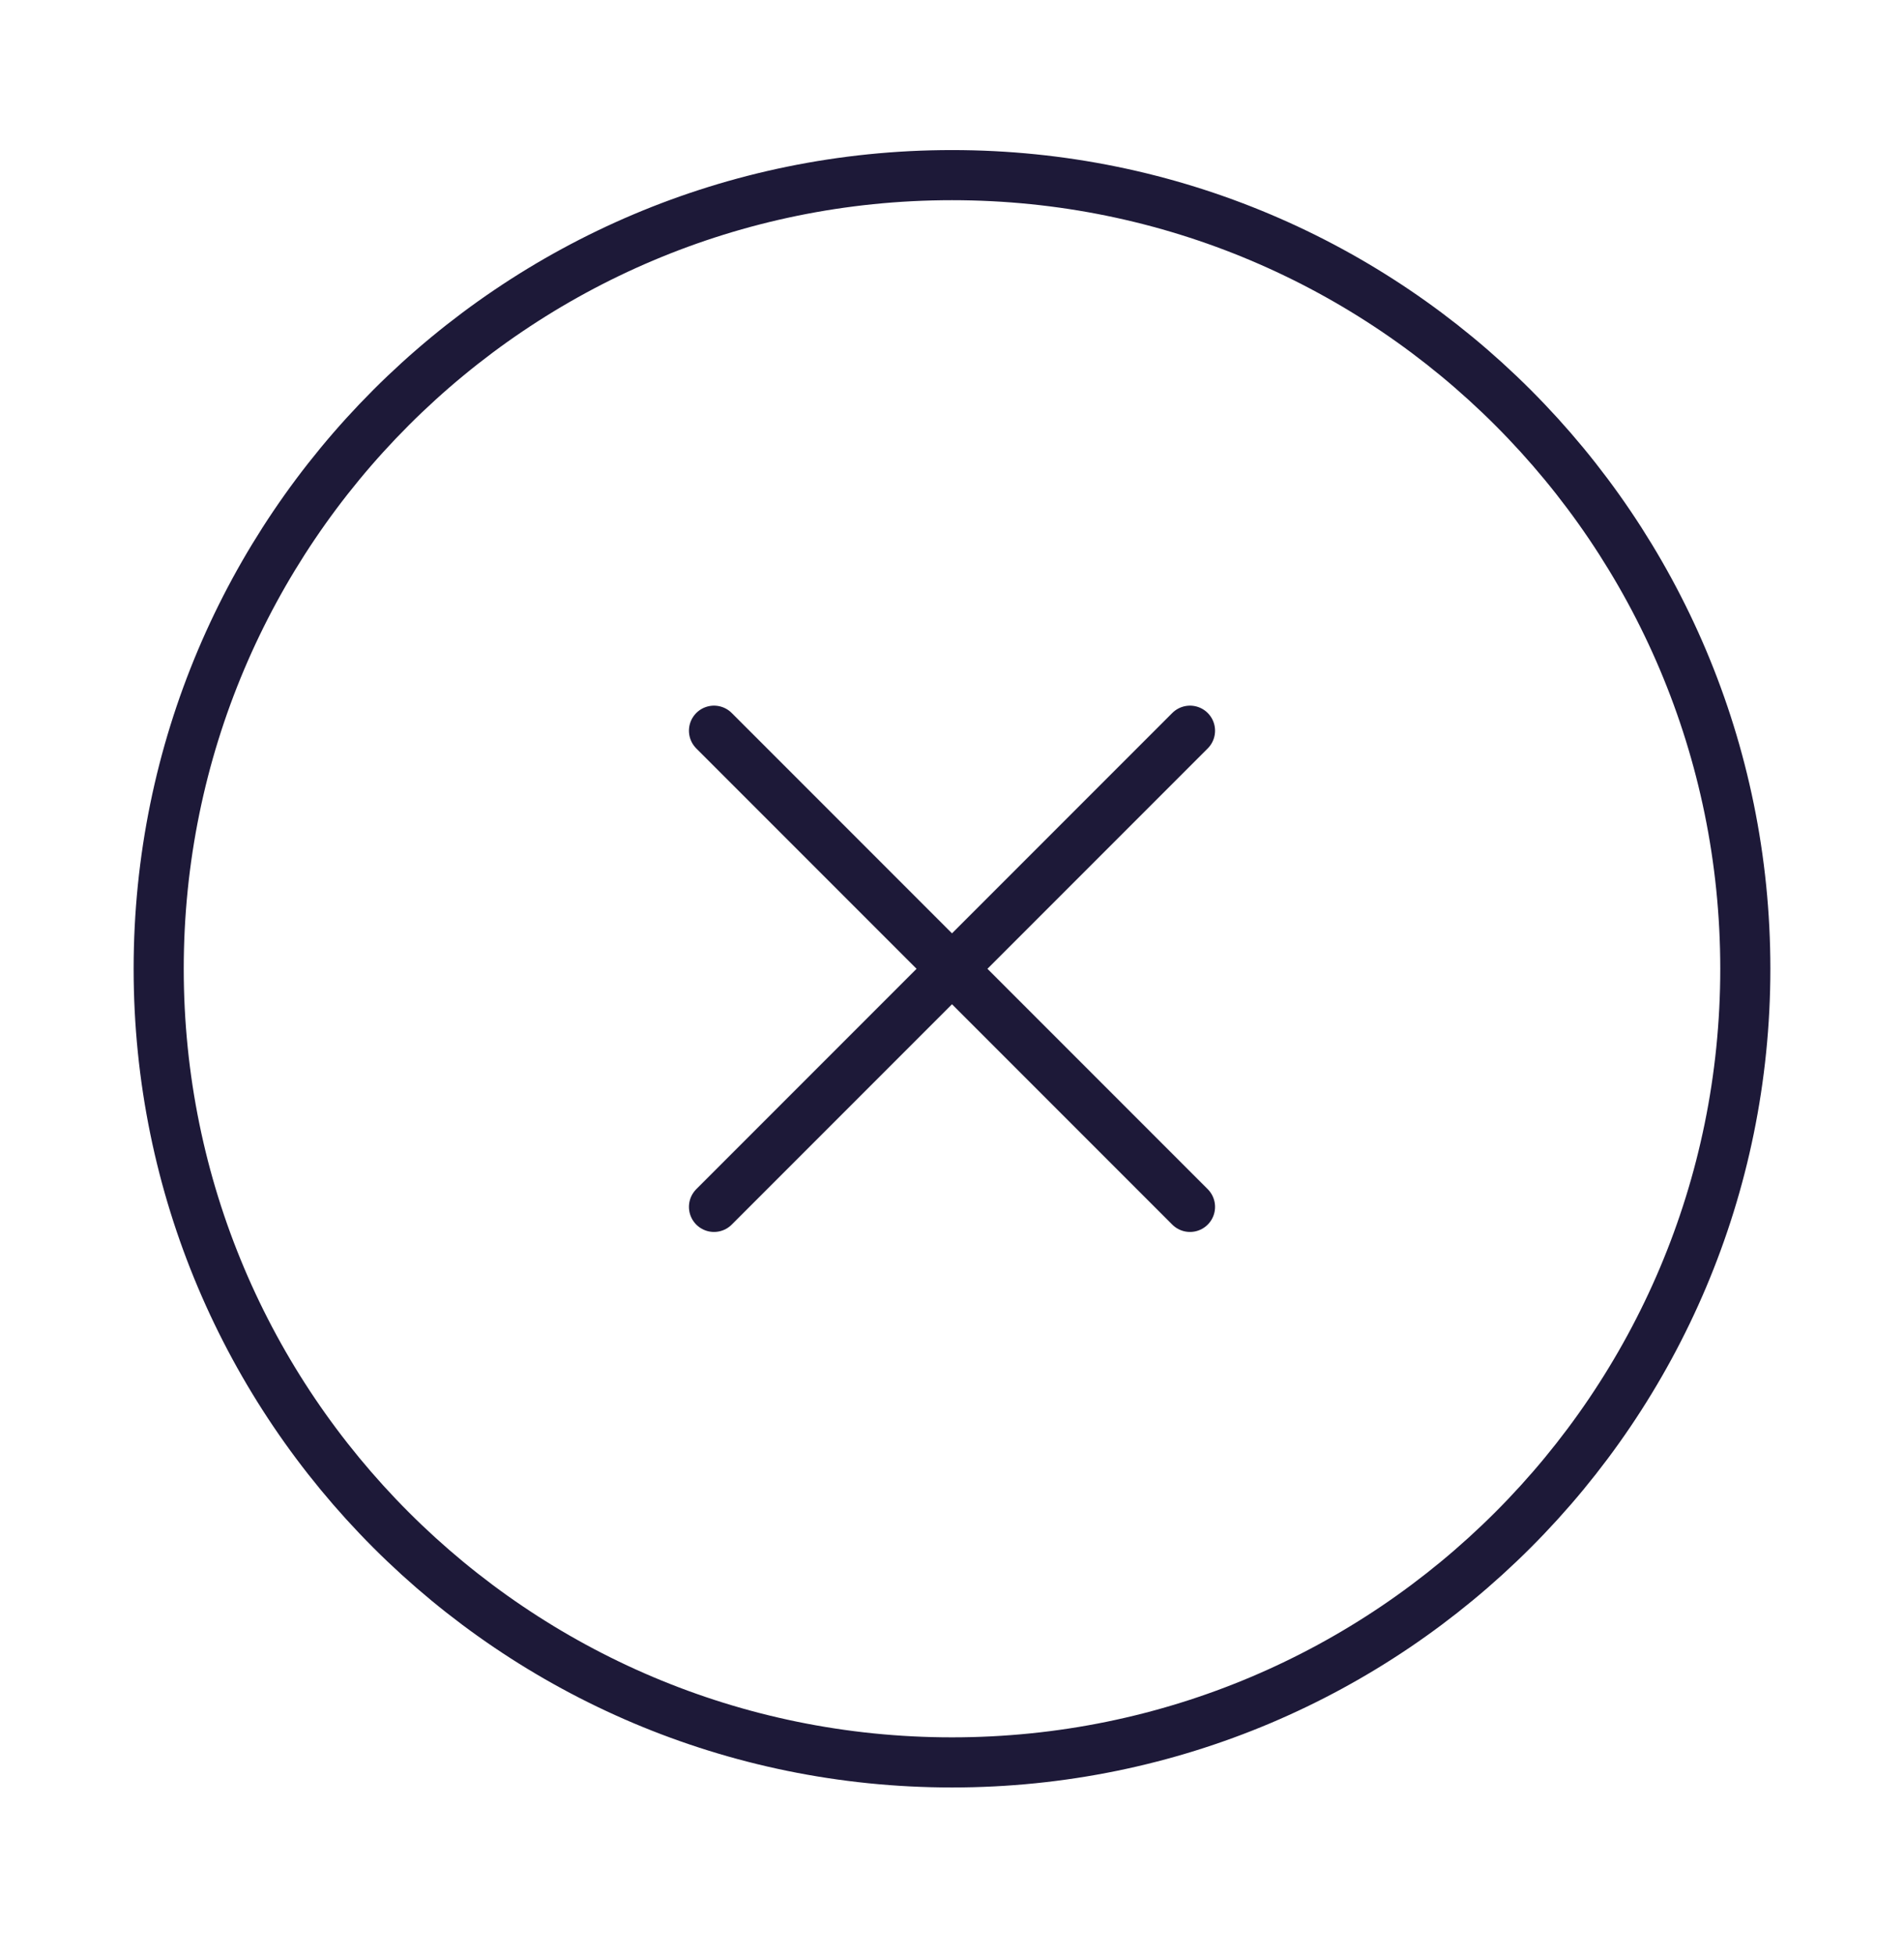
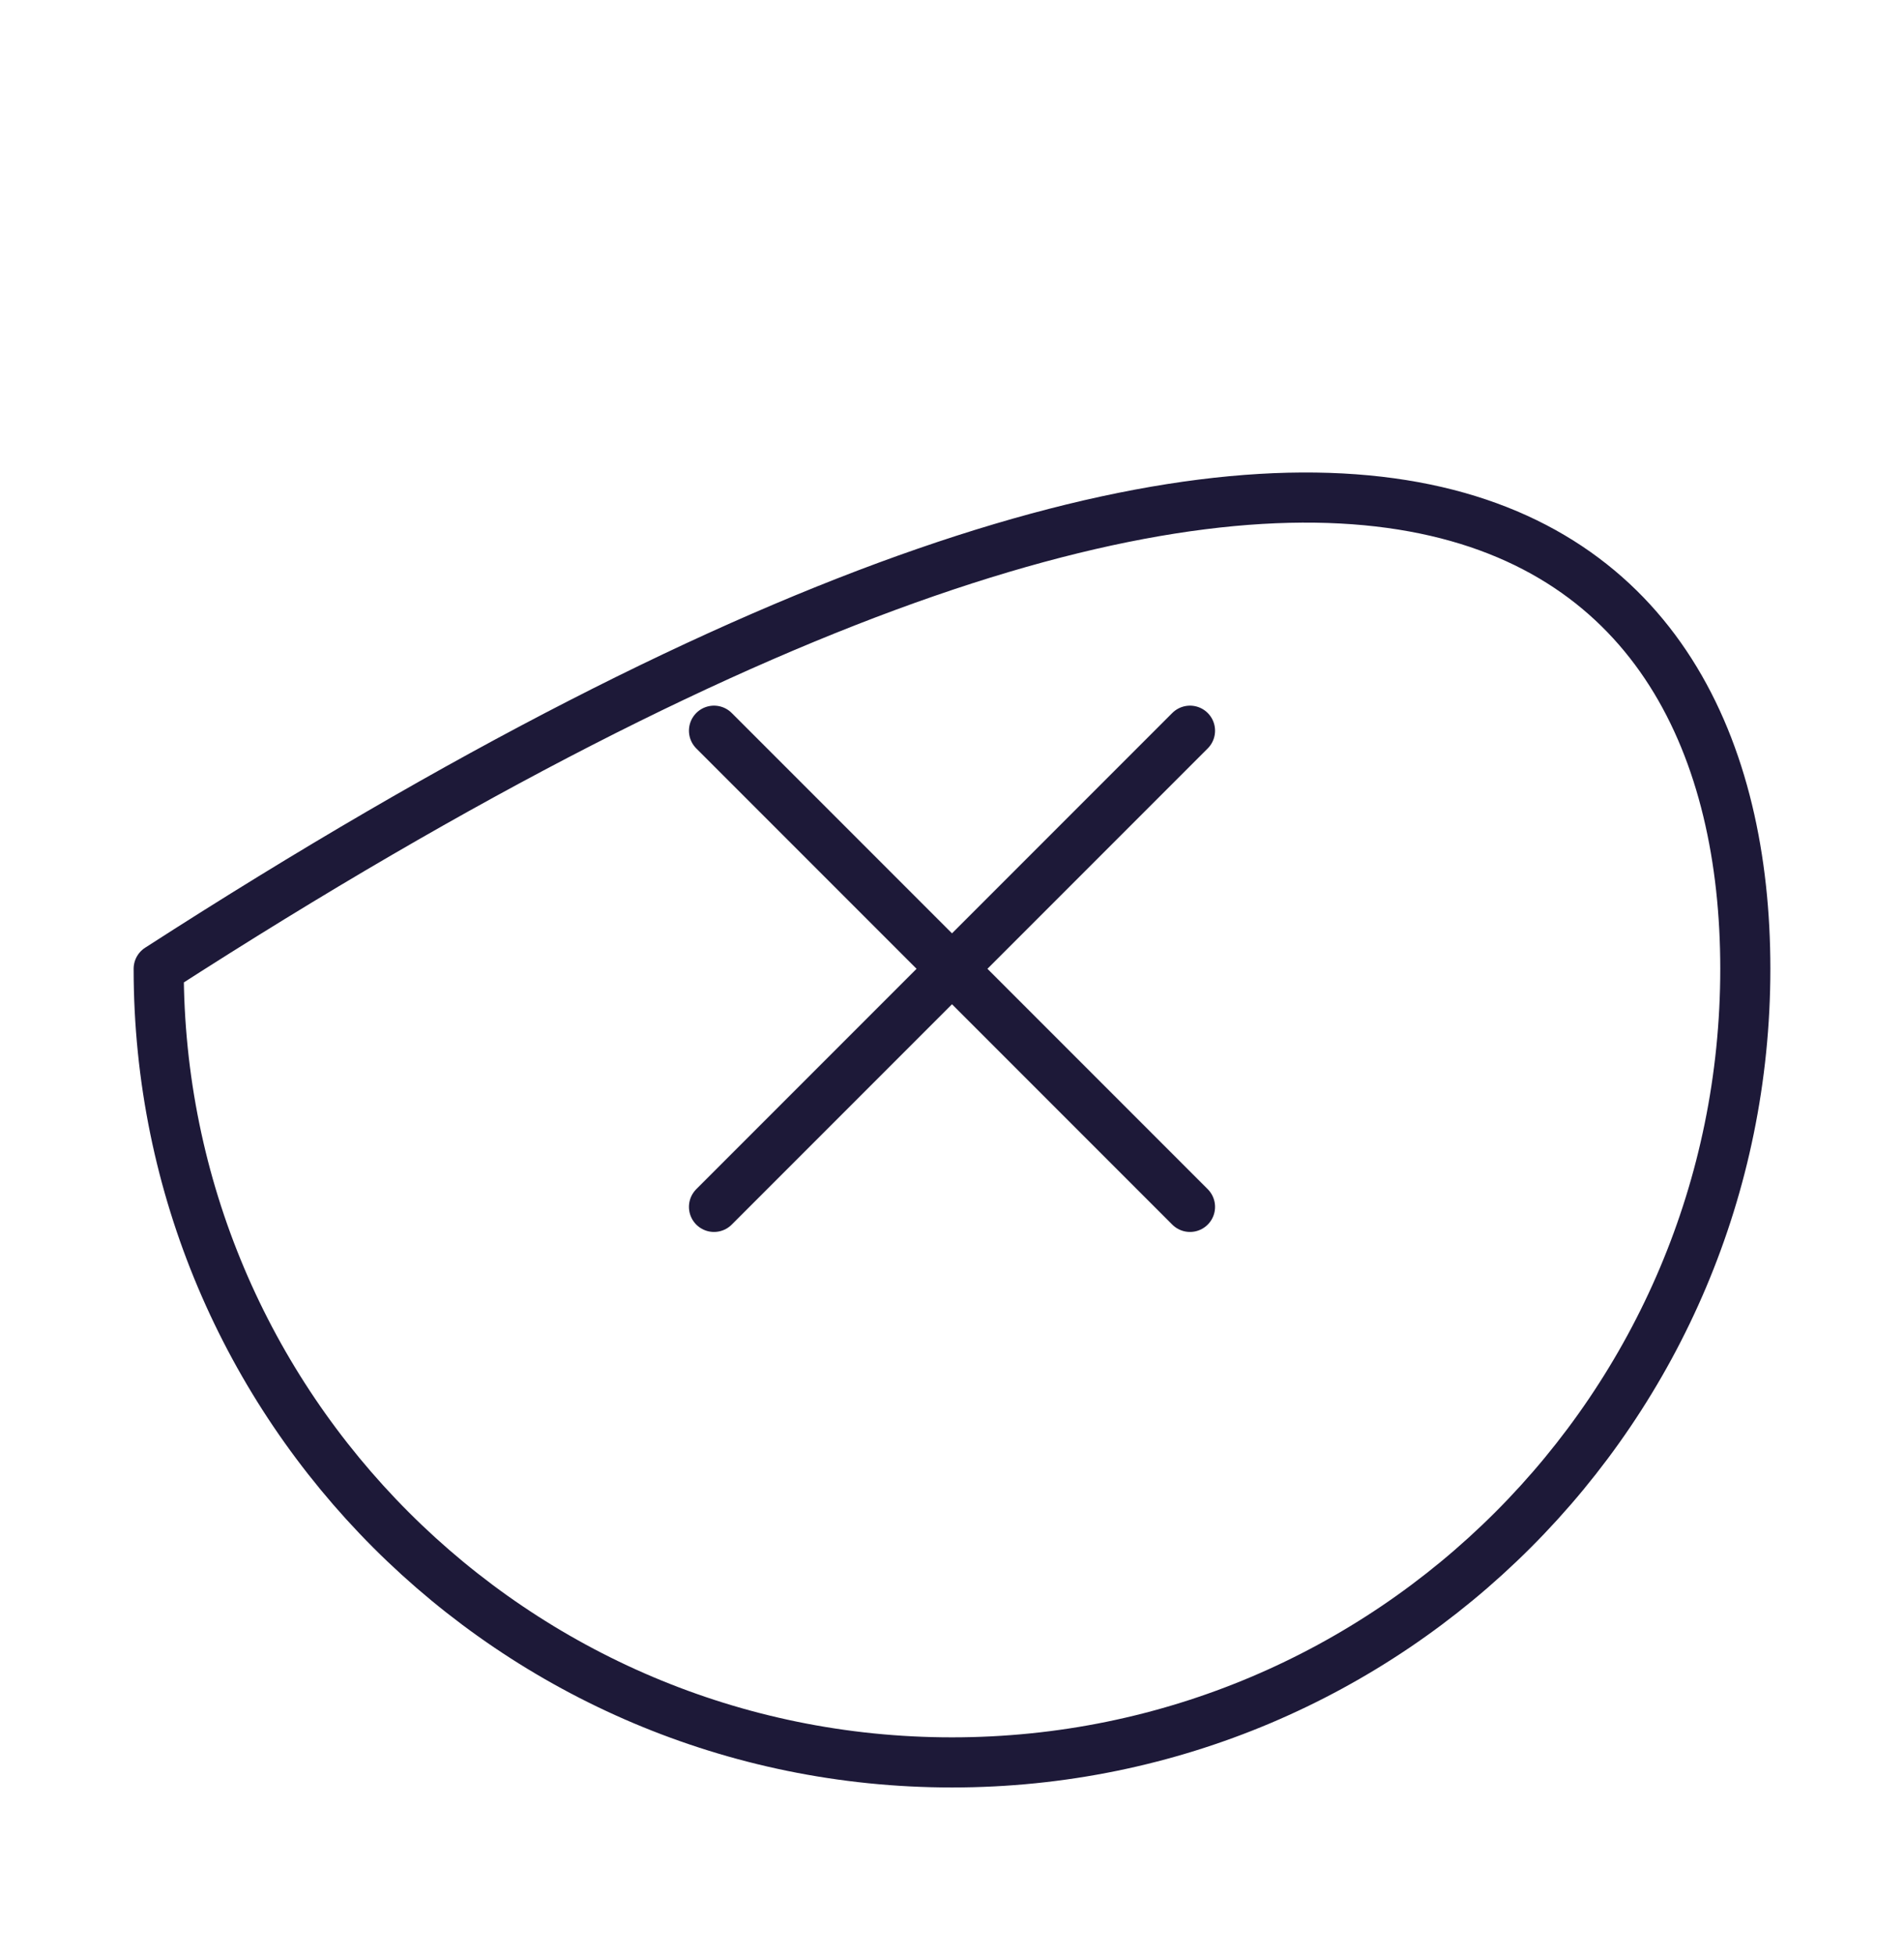
<svg xmlns="http://www.w3.org/2000/svg" width="38" height="39" viewBox="0 0 38 39" fill="none">
-   <path d="M23.75 14.578L14.25 24.078M14.25 14.578L23.75 24.078M34.833 19.328C34.833 28.072 27.744 35.161 19 35.161C10.255 35.161 3.167 28.072 3.167 19.328C3.167 10.583 10.255 3.494 19 3.494C27.744 3.494 34.833 10.583 34.833 19.328Z" stroke="#1D1938" stroke-linecap="round" stroke-linejoin="round" />
+   <path d="M23.75 14.578L14.25 24.078M14.25 14.578L23.75 24.078M34.833 19.328C34.833 28.072 27.744 35.161 19 35.161C10.255 35.161 3.167 28.072 3.167 19.328C27.744 3.494 34.833 10.583 34.833 19.328Z" stroke="#1D1938" stroke-linecap="round" stroke-linejoin="round" />
</svg>